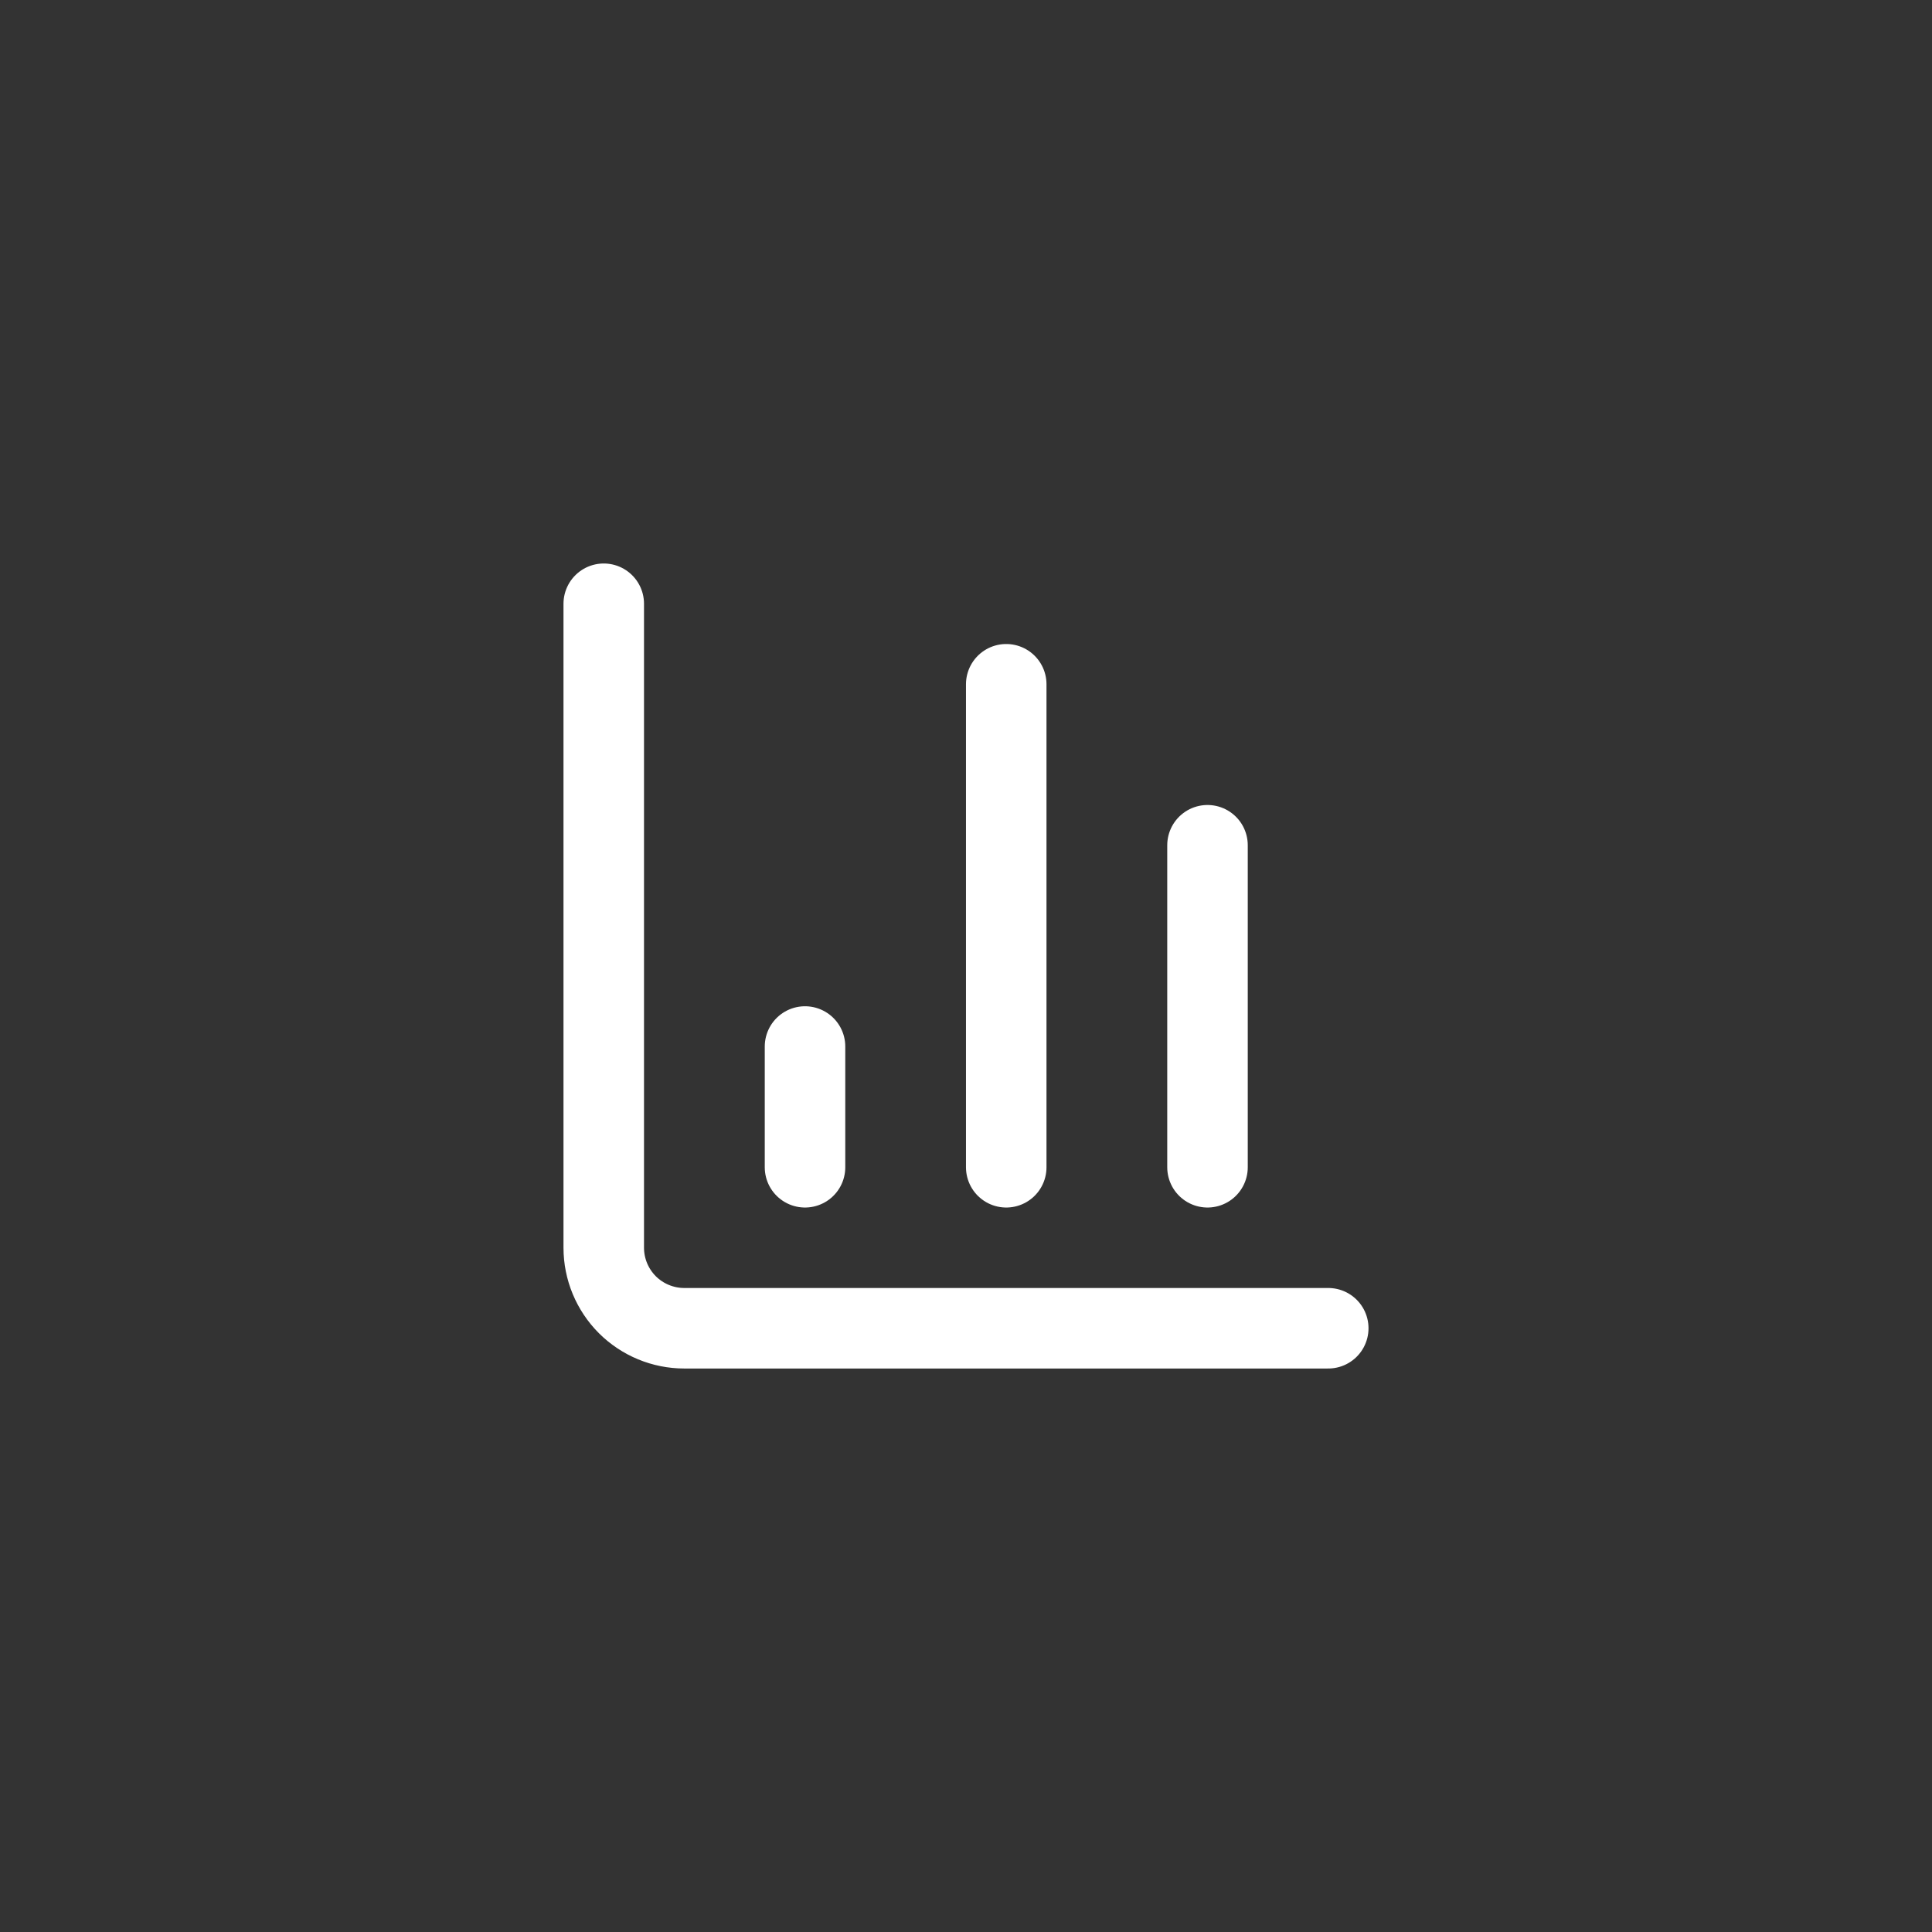
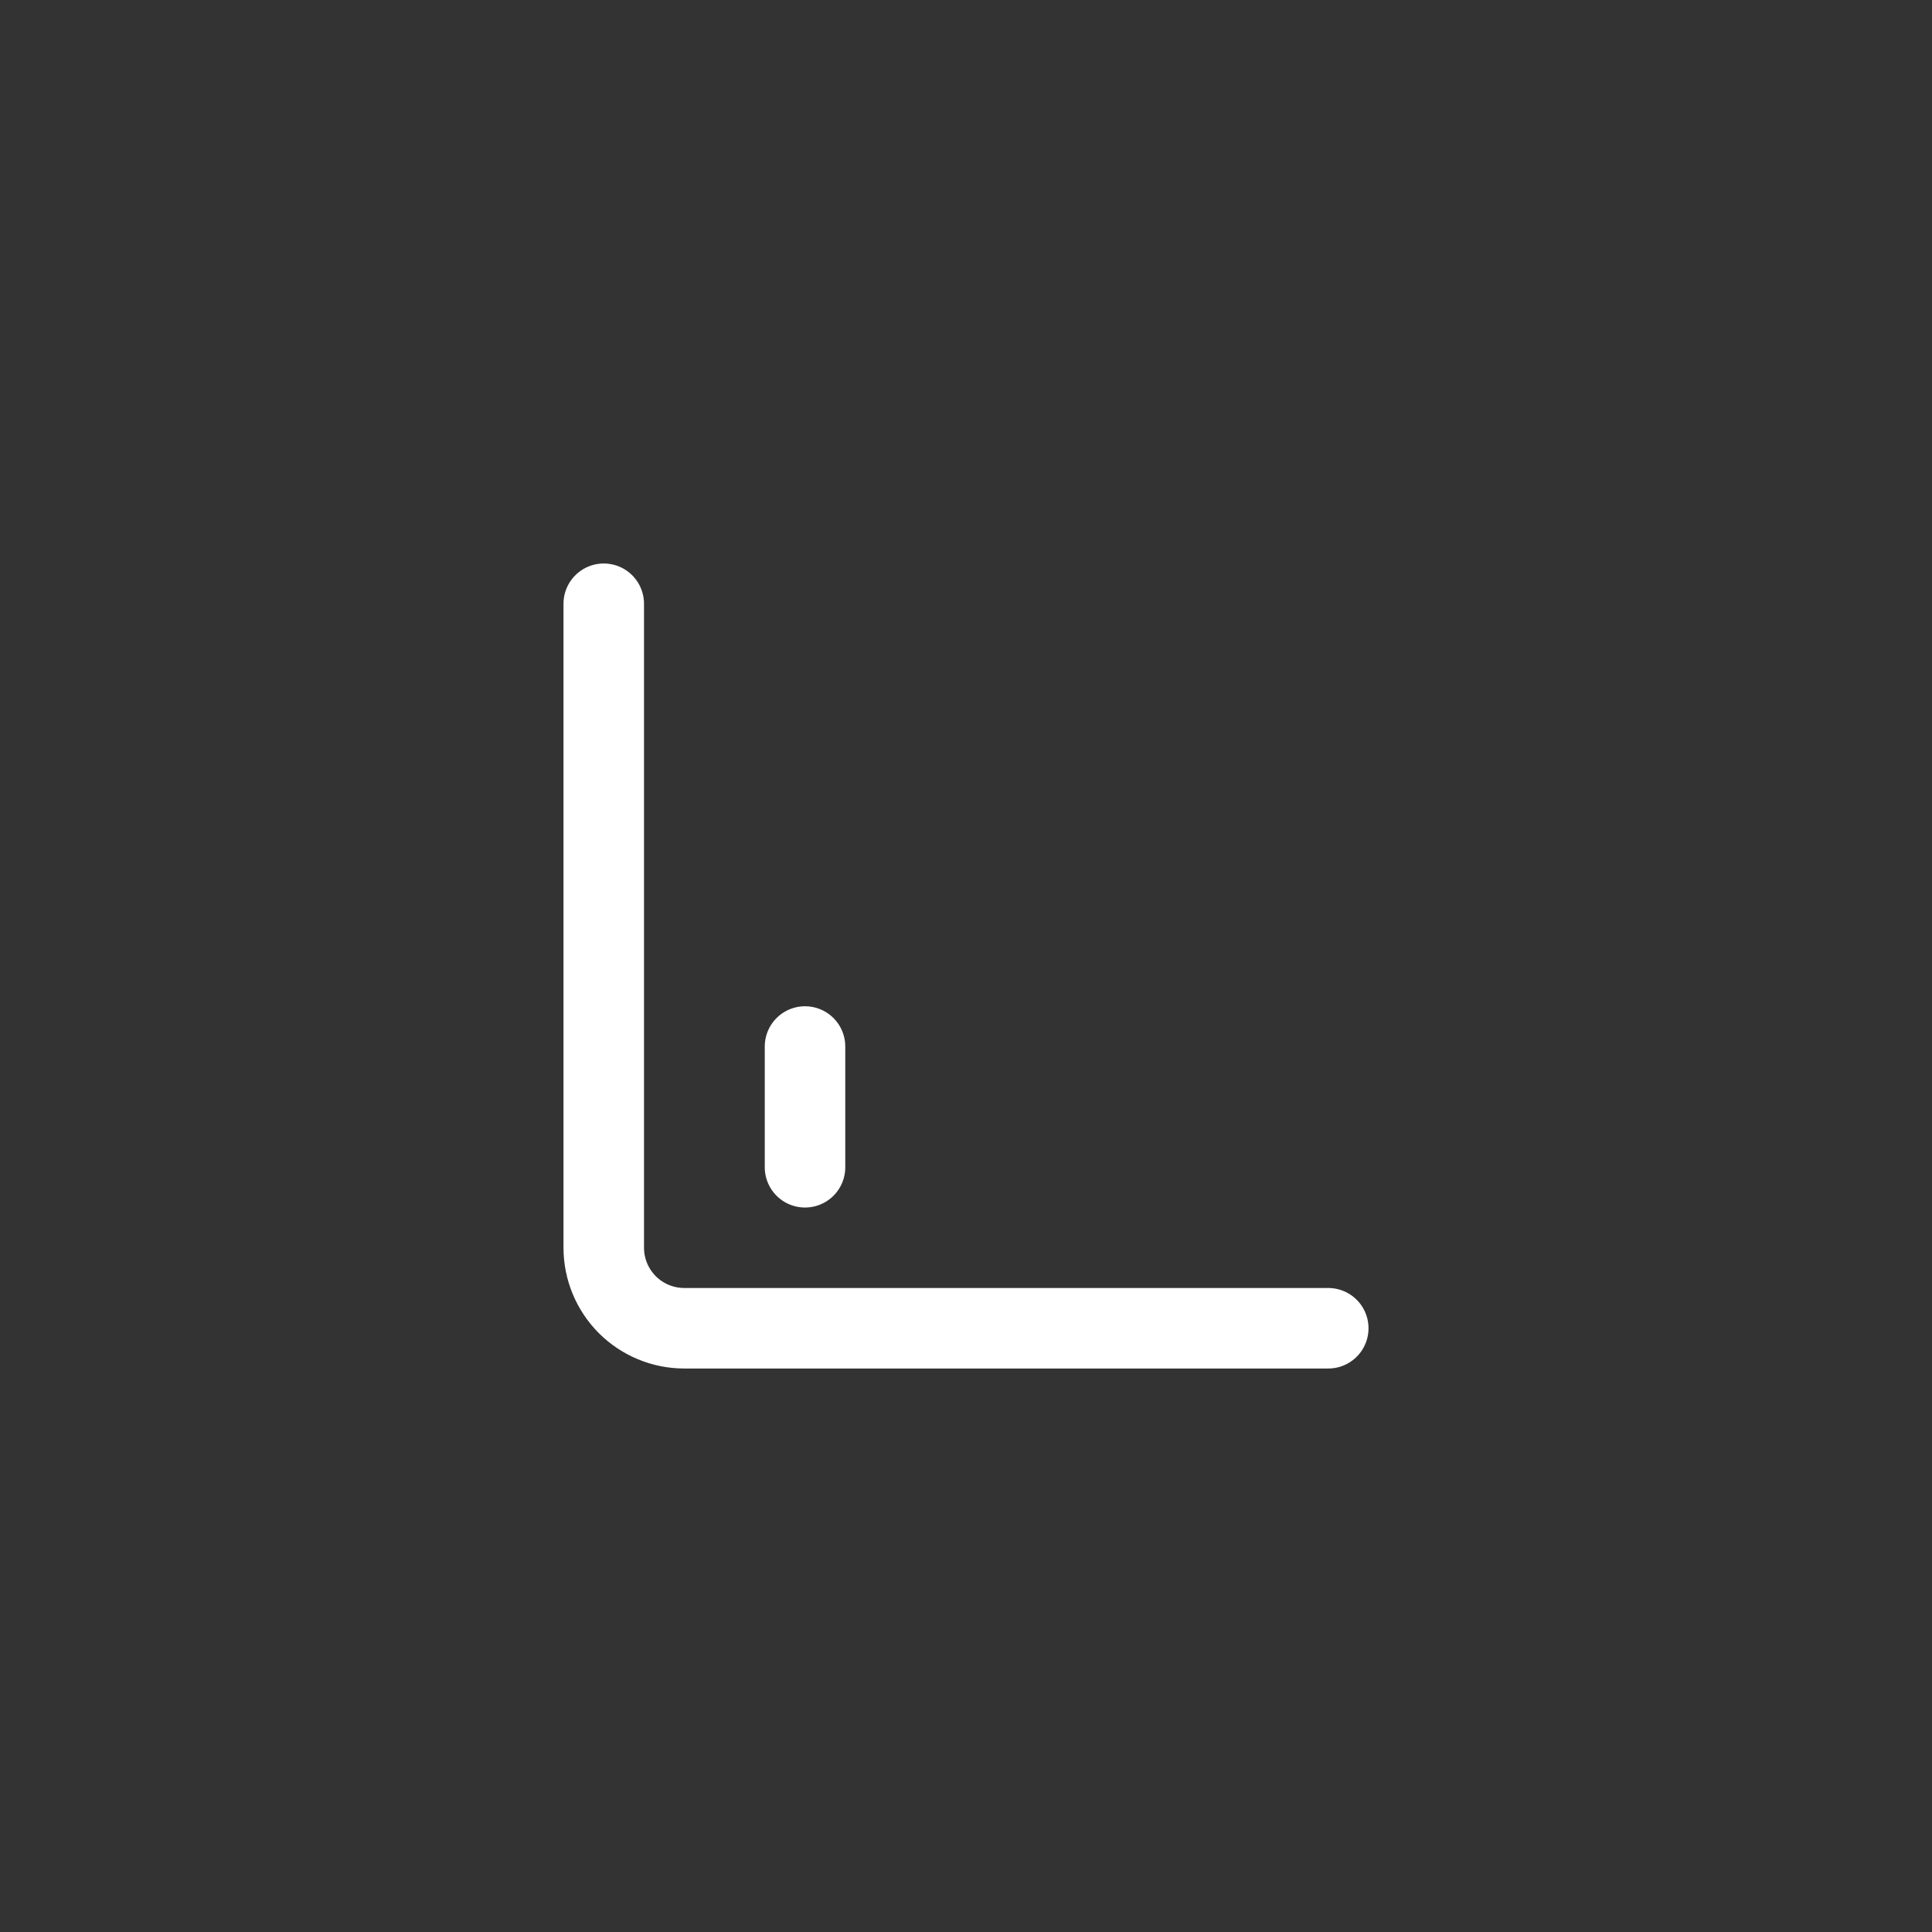
<svg xmlns="http://www.w3.org/2000/svg" width="40" height="40" viewBox="0 0 40 40" fill="none">
  <rect x="0" y="0" width="40" height="40" fill="#333333" stroke="none" />
  <g data-figma-bg-blur-radius="3.33333">
    <path d="M12.5 12.5V25.833C12.5 26.275 12.676 26.699 12.988 27.012C13.301 27.324 13.725 27.5 14.167 27.5H27.5" stroke="white" stroke-width="1.667" stroke-linecap="round" stroke-linejoin="round" />
-     <path d="M25 24.167V17.5" stroke="white" stroke-width="1.667" stroke-linecap="round" stroke-linejoin="round" />
-     <path d="M20.833 24.167V14.167" stroke="white" stroke-width="1.667" stroke-linecap="round" stroke-linejoin="round" />
    <path d="M16.667 24.167V21.667" stroke="white" stroke-width="1.667" stroke-linecap="round" stroke-linejoin="round" />
  </g>
  <defs>
    <clipPath id="bgblur_0_1_359_clip_path" transform="translate(3.333 3.333)">
-       <rect width="40" height="40" rx="10" />
-     </clipPath>
+       </clipPath>
  </defs>
</svg>